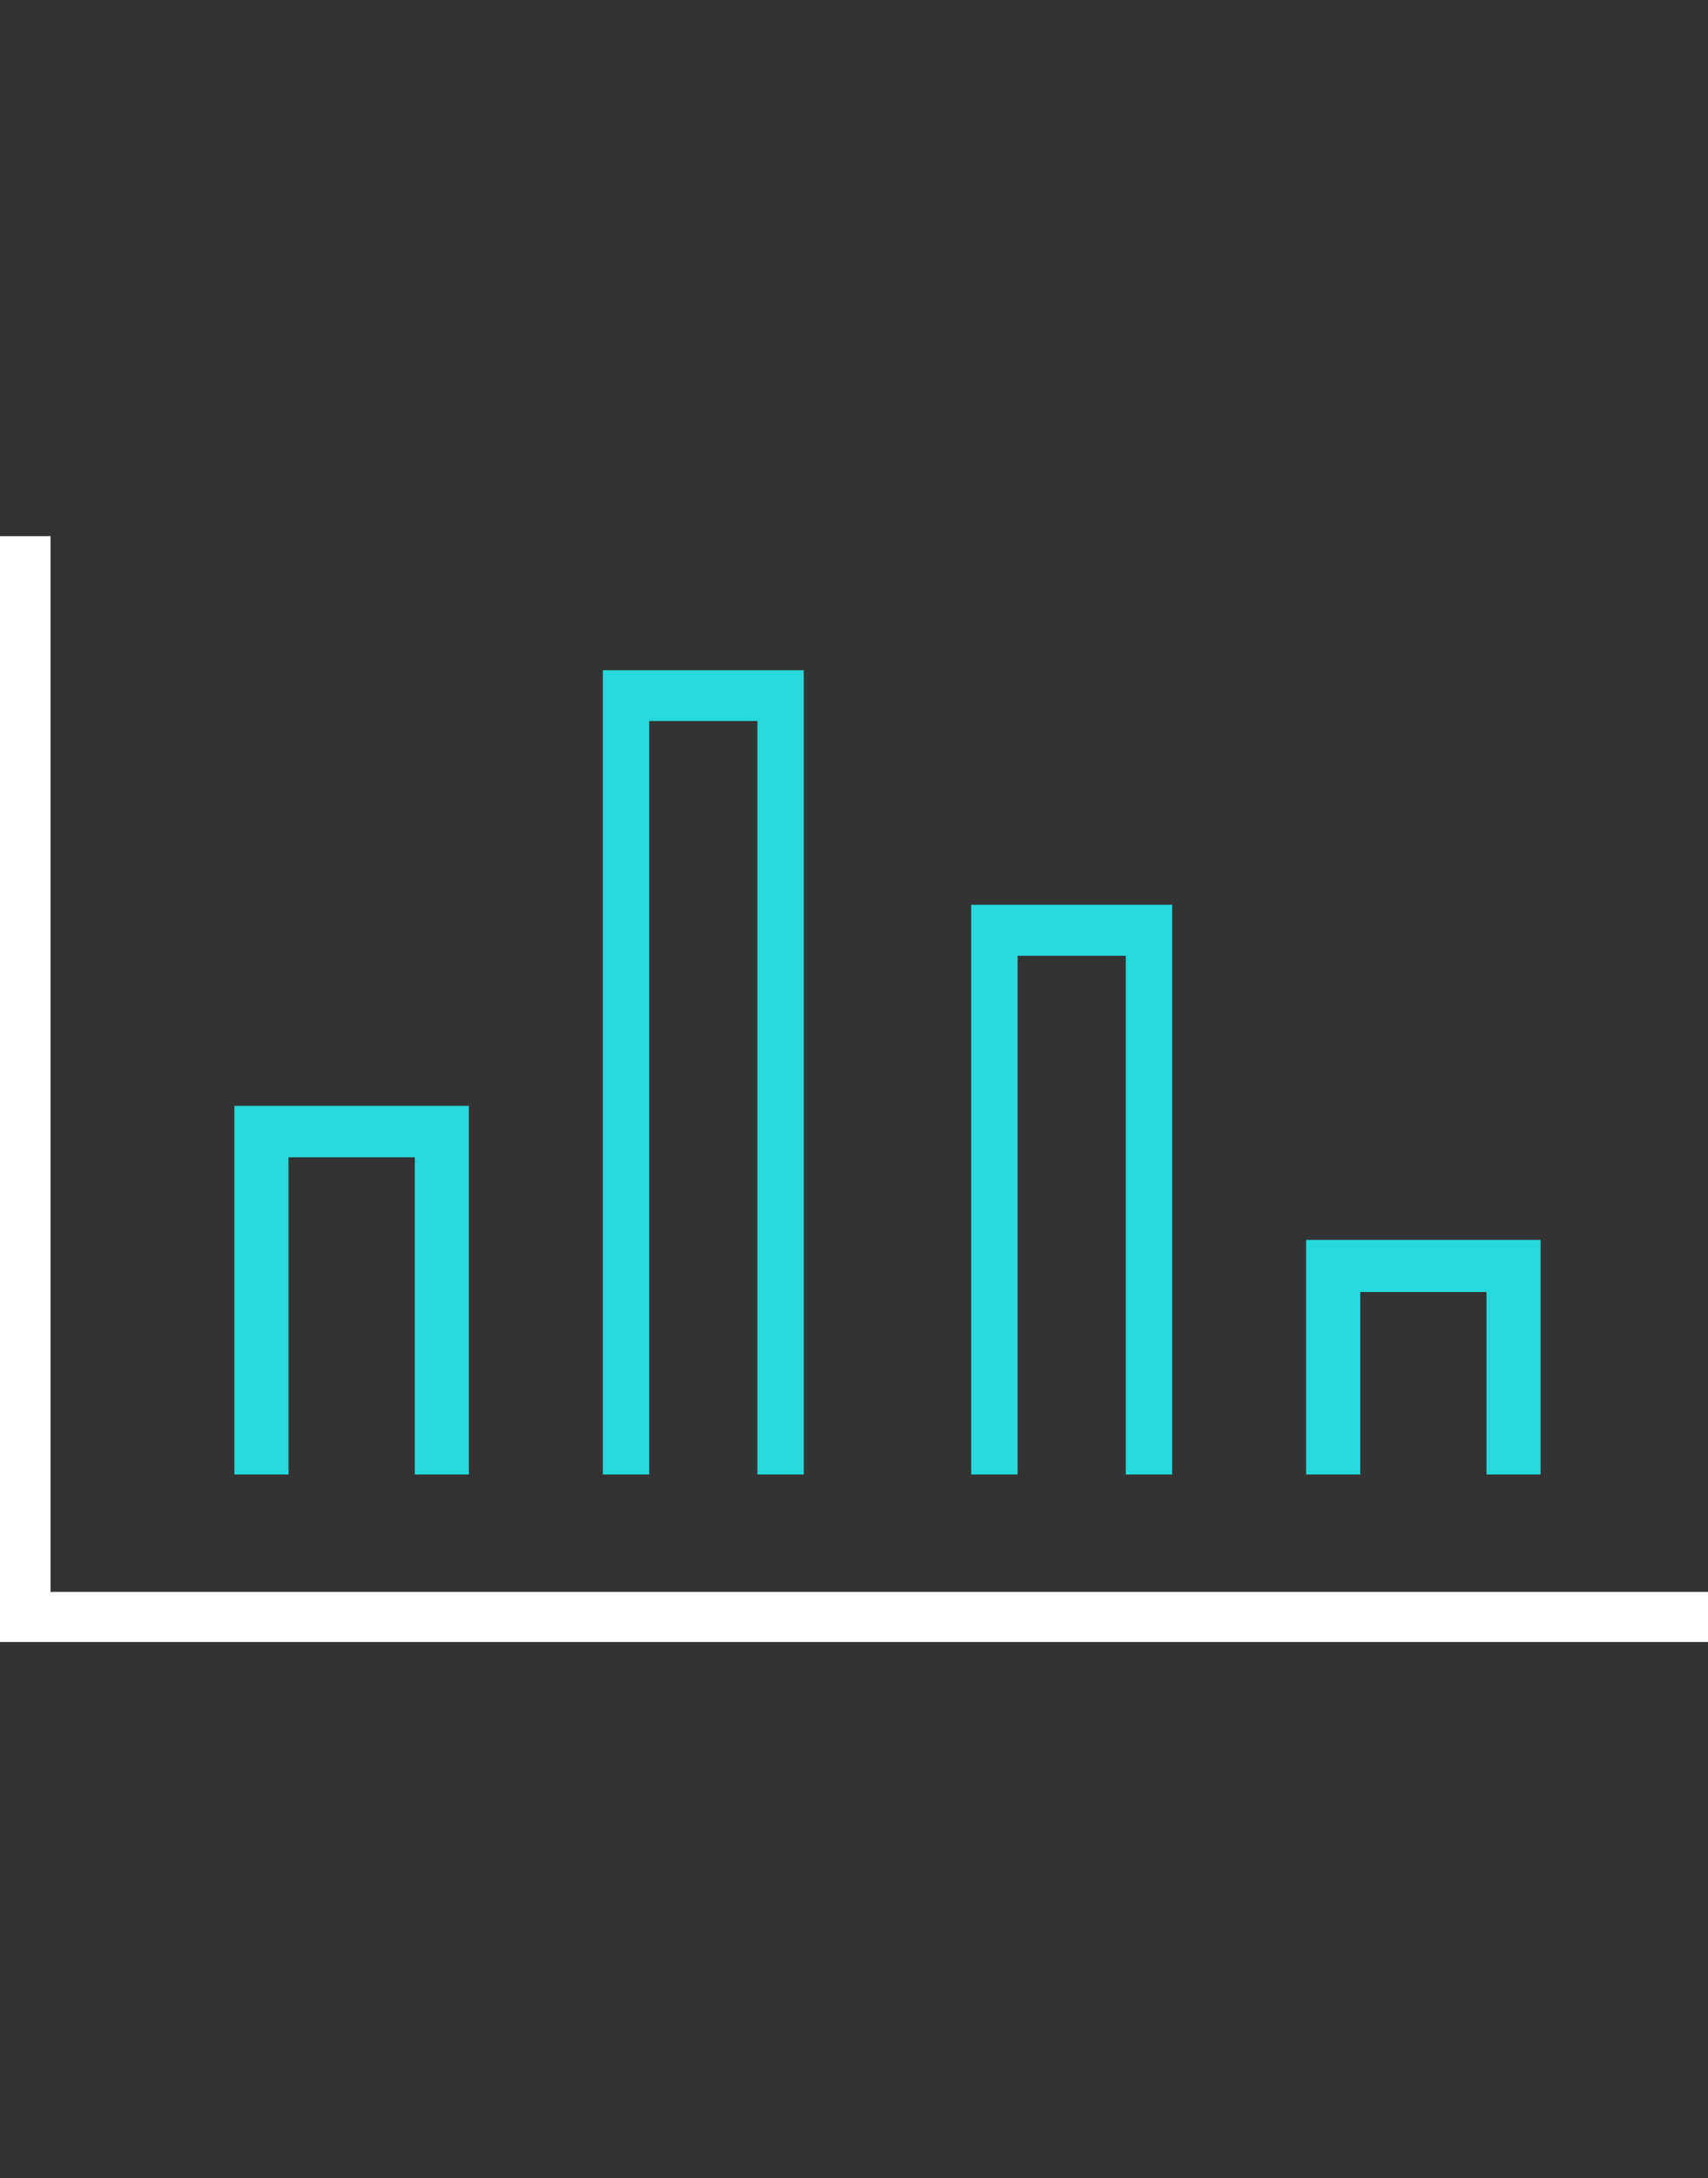
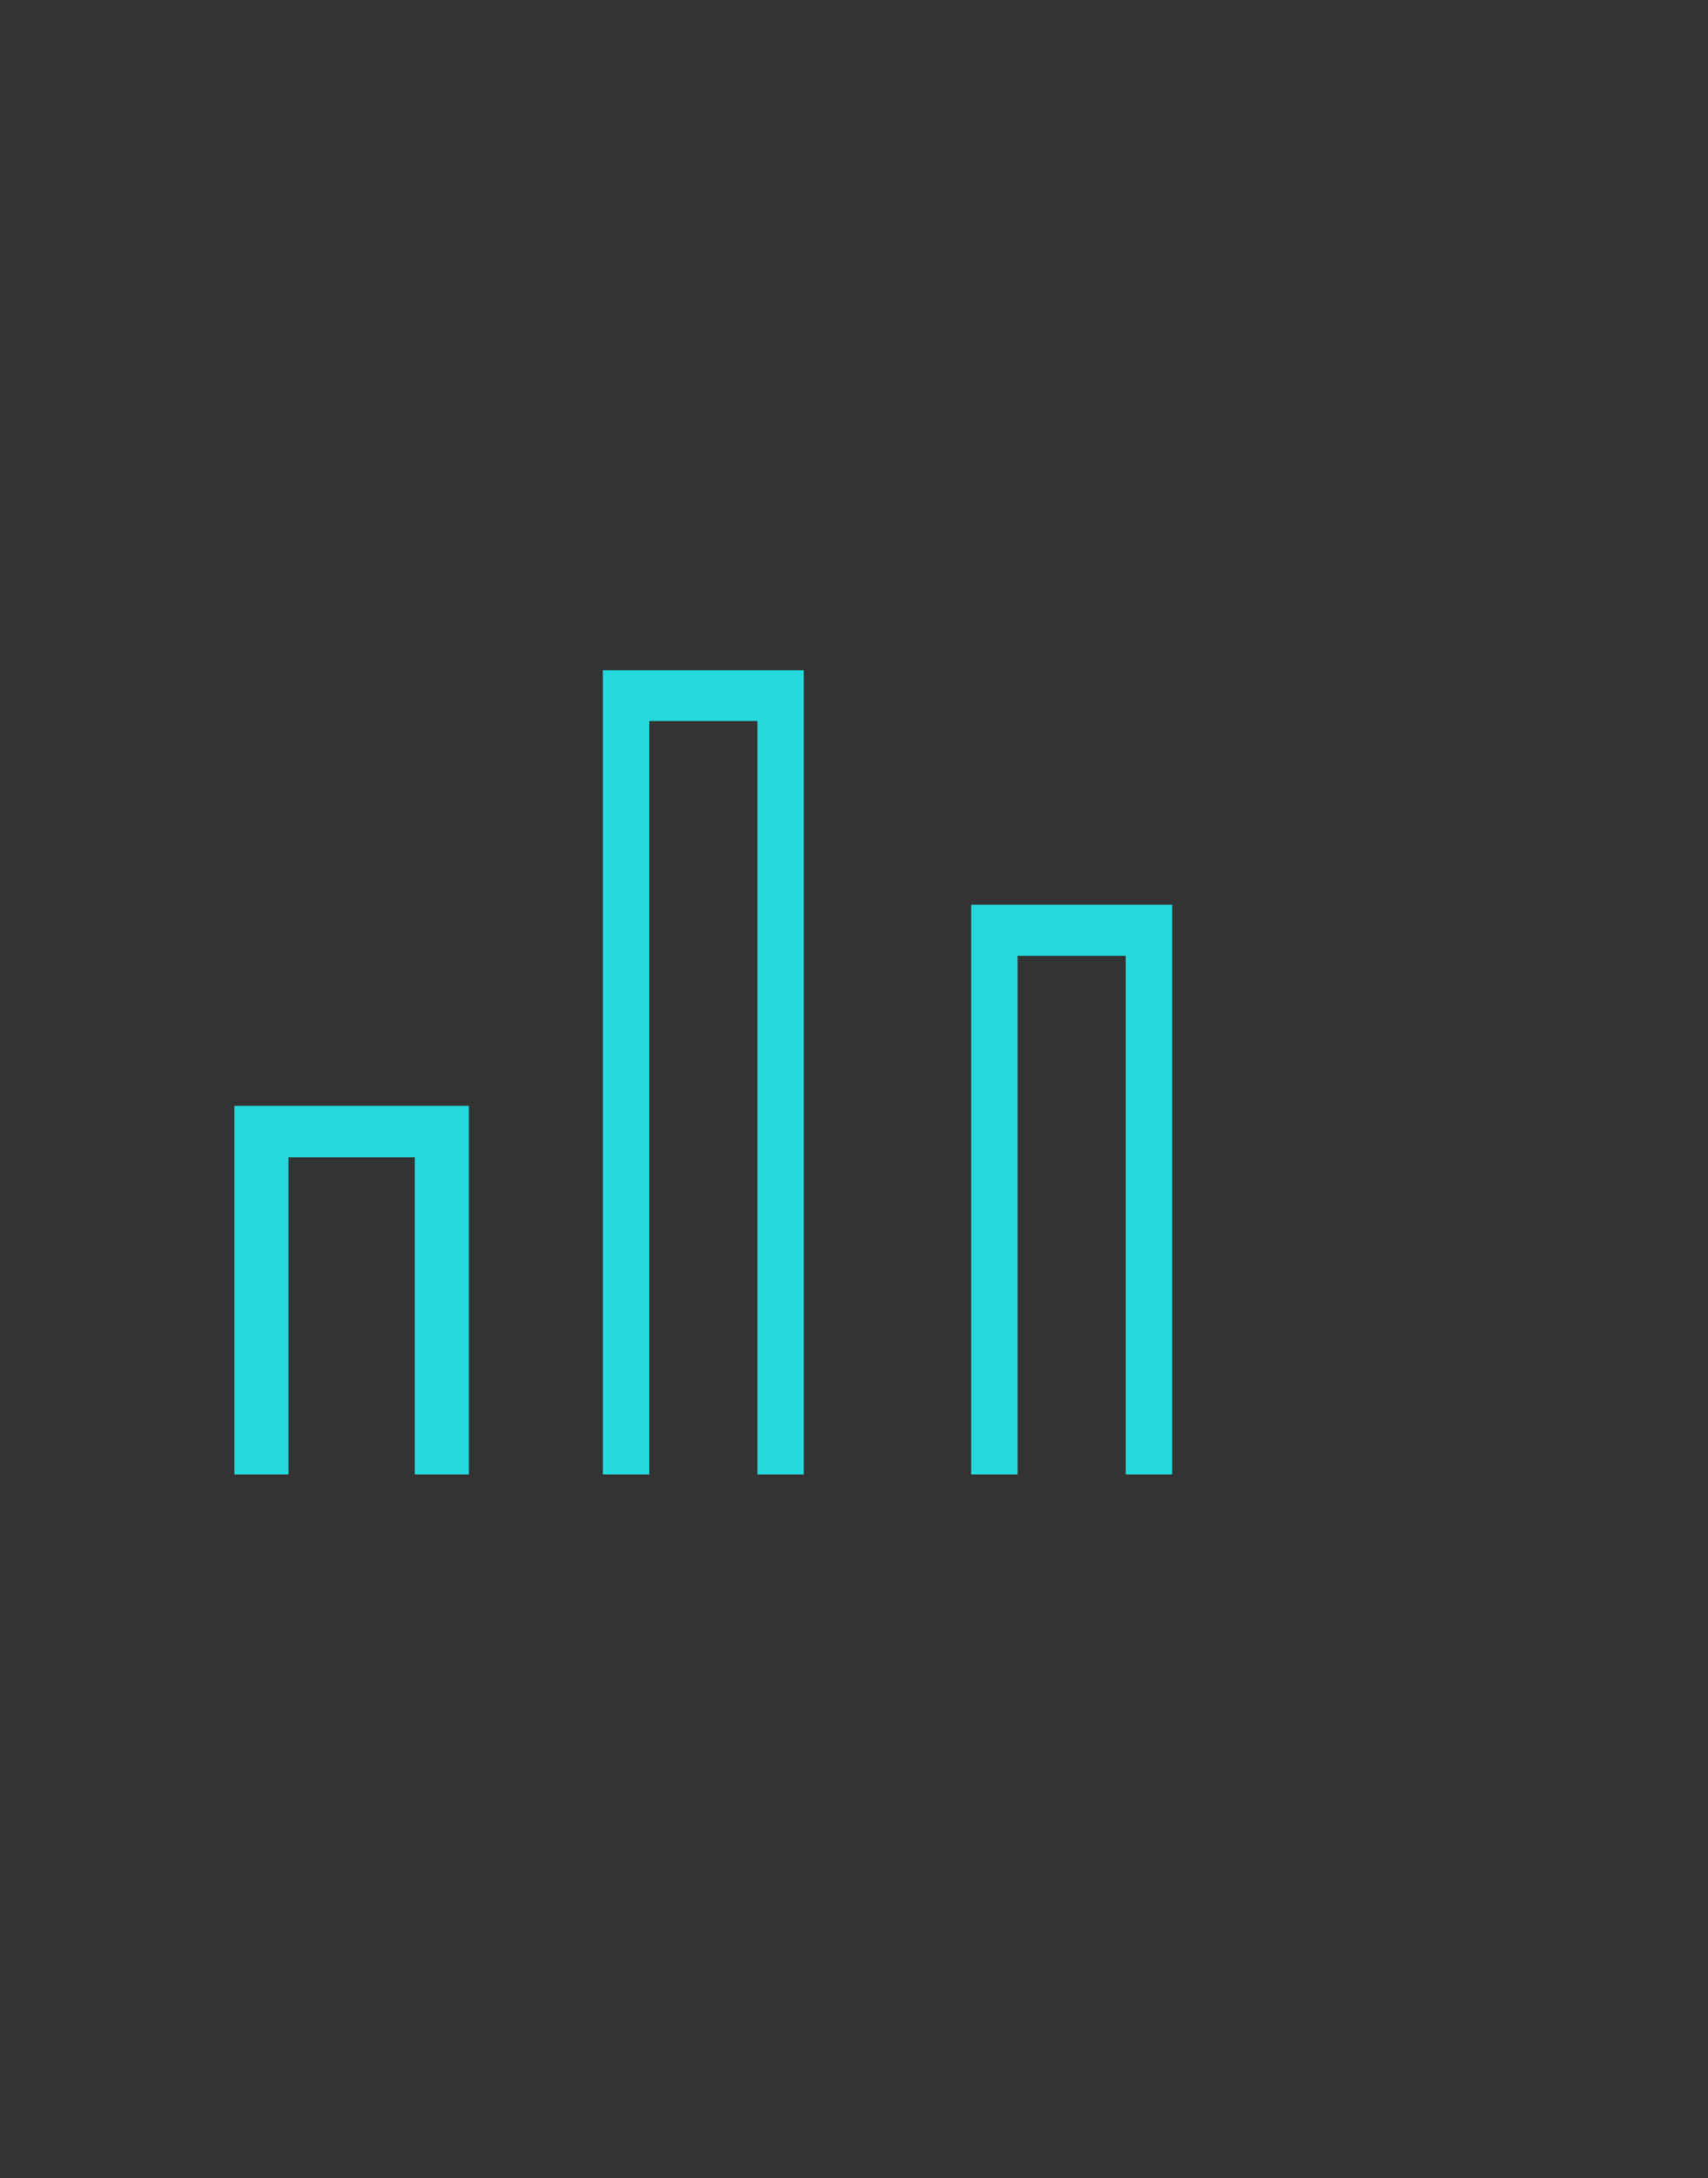
<svg xmlns="http://www.w3.org/2000/svg" width="51" height="65" viewBox="0 0 51 65">
  <rect x="0" y="0" width="51" height="65" fill="#333333" stroke="none" />
  <g fill="none" fill-rule="evenodd" transform="translate(0 16)">
    <polygon fill="#26D9DC" points="24 28 22.615 28 22.615 5.516 19.385 5.516 19.385 28 18 28 18 4 24 4" />
-     <polygon fill="#26D9DC" points="46 28 44.385 28 44.385 22.556 40.615 22.556 40.615 28 39 28 39 21 46 21" />
    <polygon fill="#26D9DC" points="14 28 12.385 28 12.385 18.535 8.615 18.535 8.615 28 7 28 7 17 14 17" />
    <polygon fill="#26D9DC" points="35 28 33.615 28 33.615 12.522 30.385 12.522 30.385 28 29 28 29 11 35 11" />
-     <polygon fill="#FFF" points="51 33 0 33 0 0 1.509 0 1.509 31.503 51 31.503" />
  </g>
</svg>